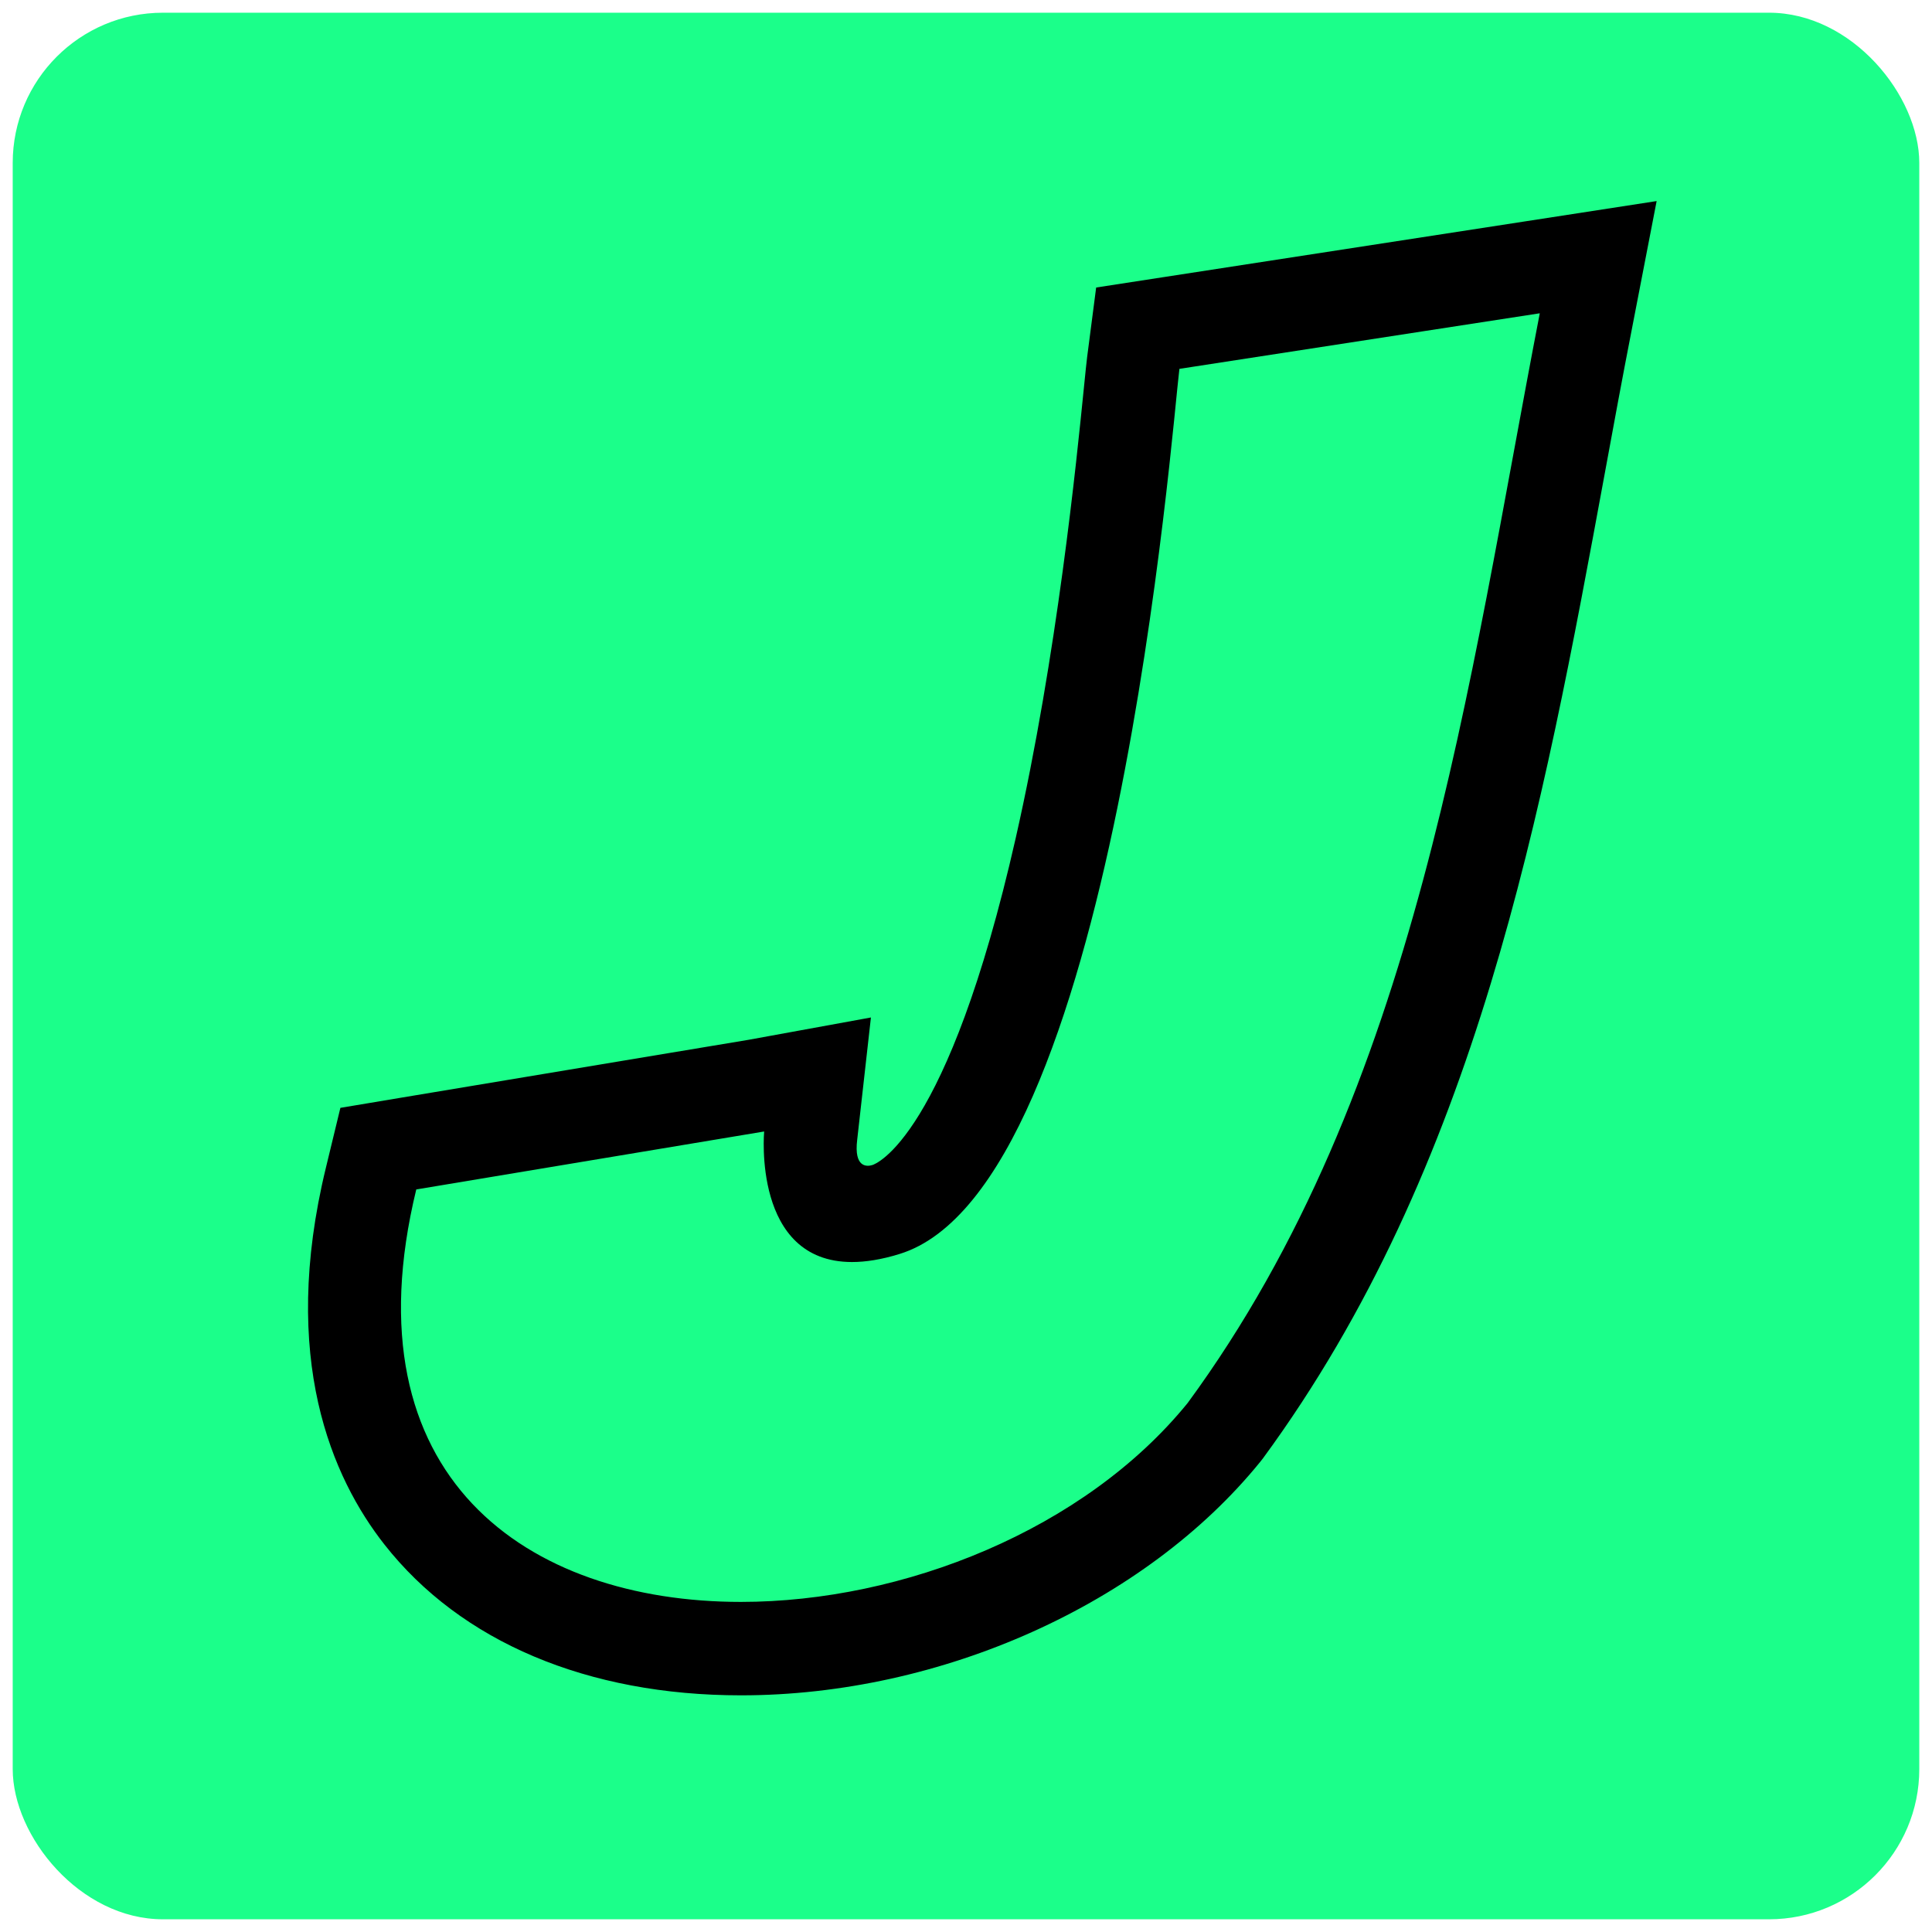
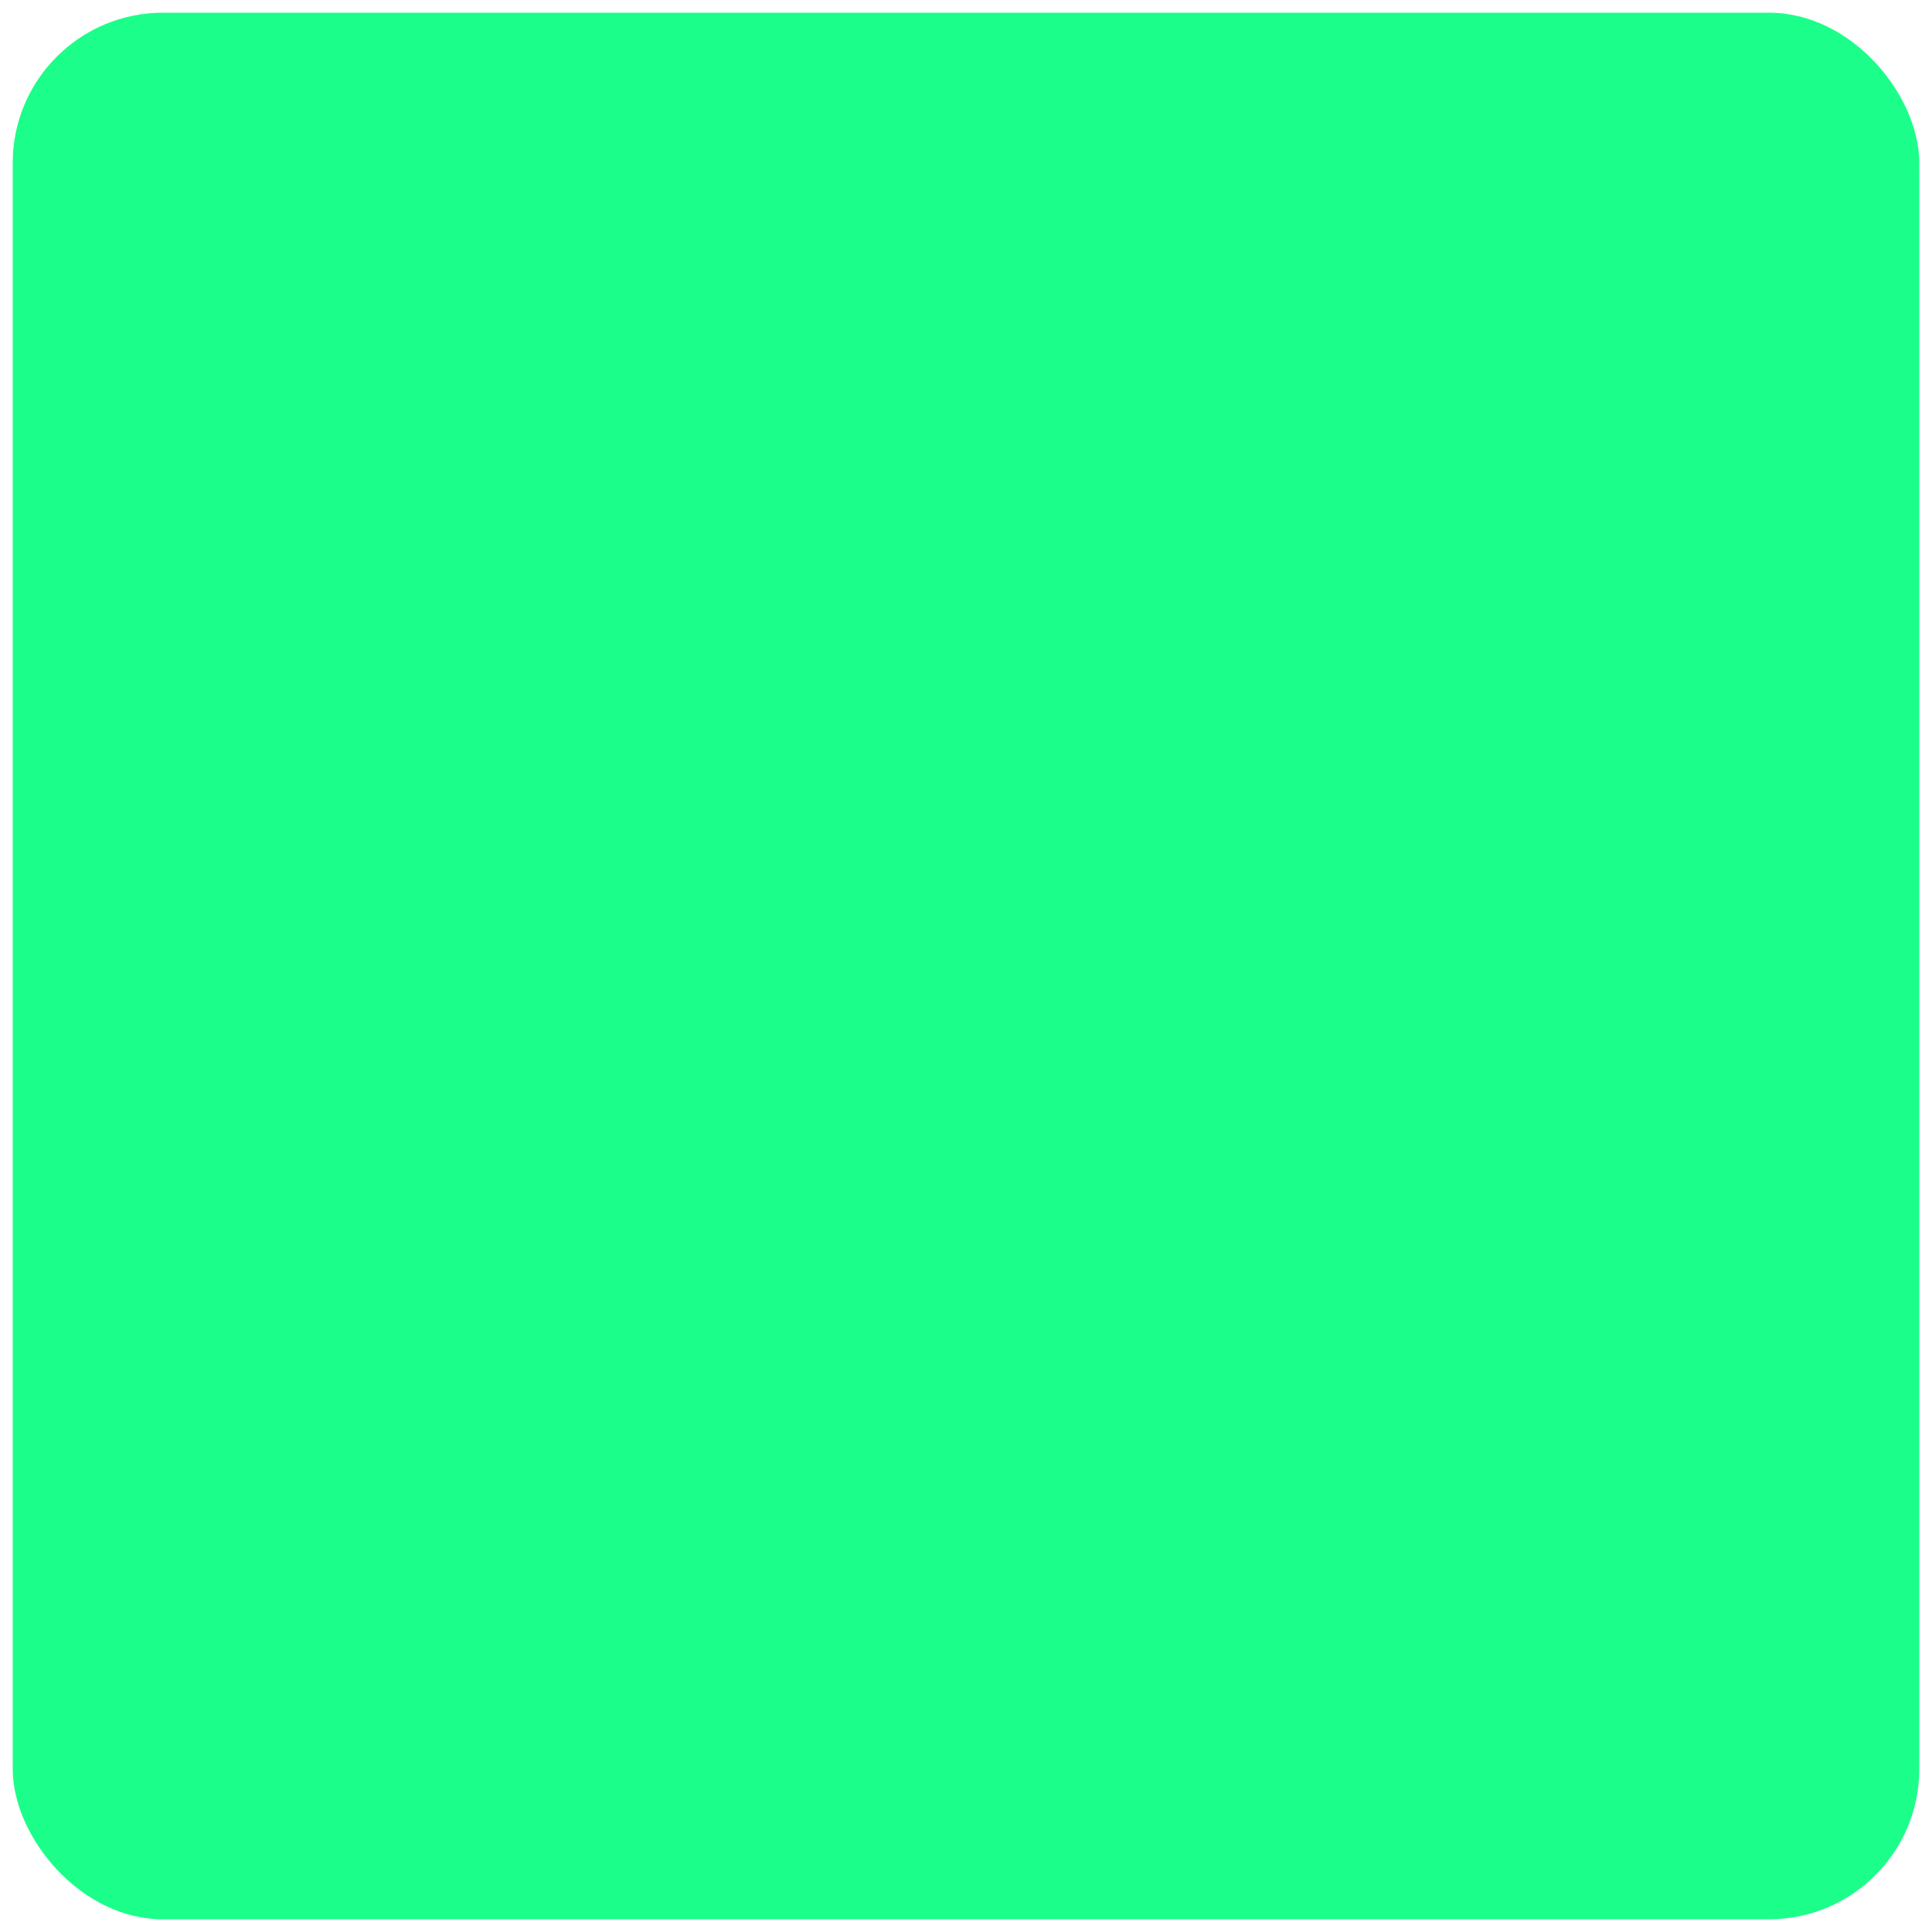
<svg xmlns="http://www.w3.org/2000/svg" id="Vrstva_1" version="1.1" viewBox="0 0 152 152">
  <defs>
    <style>
      .st0 {
        fill: #1bff8a;
      }
    </style>
  </defs>
  <rect class="st0" x="1" y="1" width="150" height="150" rx="11.82" ry="11.82" />
  <g>
-     <path class="st0" d="M92.8,29.03c-.57,4.41-5.1,64.46-22.03,69.64-11.86,3.63-10.65-9.64-10.65-9.64l-27.37,4.56c-9.71,39.94,41.96,39.86,60.69,16.8,18.12-24.69,22.01-56.35,27.7-85.72l-28.34,4.37Z" />
-     <path d="M121.14,24.66c-5.69,29.38-9.58,61.03-27.7,85.72-8.1,9.97-22.36,15.65-35.15,15.65-16.79,0-31.05-9.78-25.54-32.45l27.37-4.56s-.94,10.27,6.91,10.27c1.07,0,2.31-.19,3.73-.63,16.93-5.18,21.46-65.23,22.03-69.64l28.34-4.37M130.33,15.82l-10.3,1.59-28.34,4.37-5.45.84-.71,5.47c-.06.47-.13,1.19-.25,2.37-.58,5.77-2.11,21.11-5.37,35.48-5.37,23.66-11.04,25.65-11.28,25.72-.42.13-1.46.22-1.19-1.99l1.08-9.62-9.59,1.75-27.37,4.56-4.78.8-1.14,4.71c-3.65,15.01.49,24.41,4.61,29.65,6.01,7.65,15.97,11.86,28.05,11.86,15.76,0,31.79-7.21,40.84-18.36l.11-.14.11-.14c16.85-22.96,21.97-50.76,26.92-77.63.67-3.64,1.36-7.4,2.07-11.03l1.98-10.23h0Z" />
-   </g>
+     </g>
</svg>